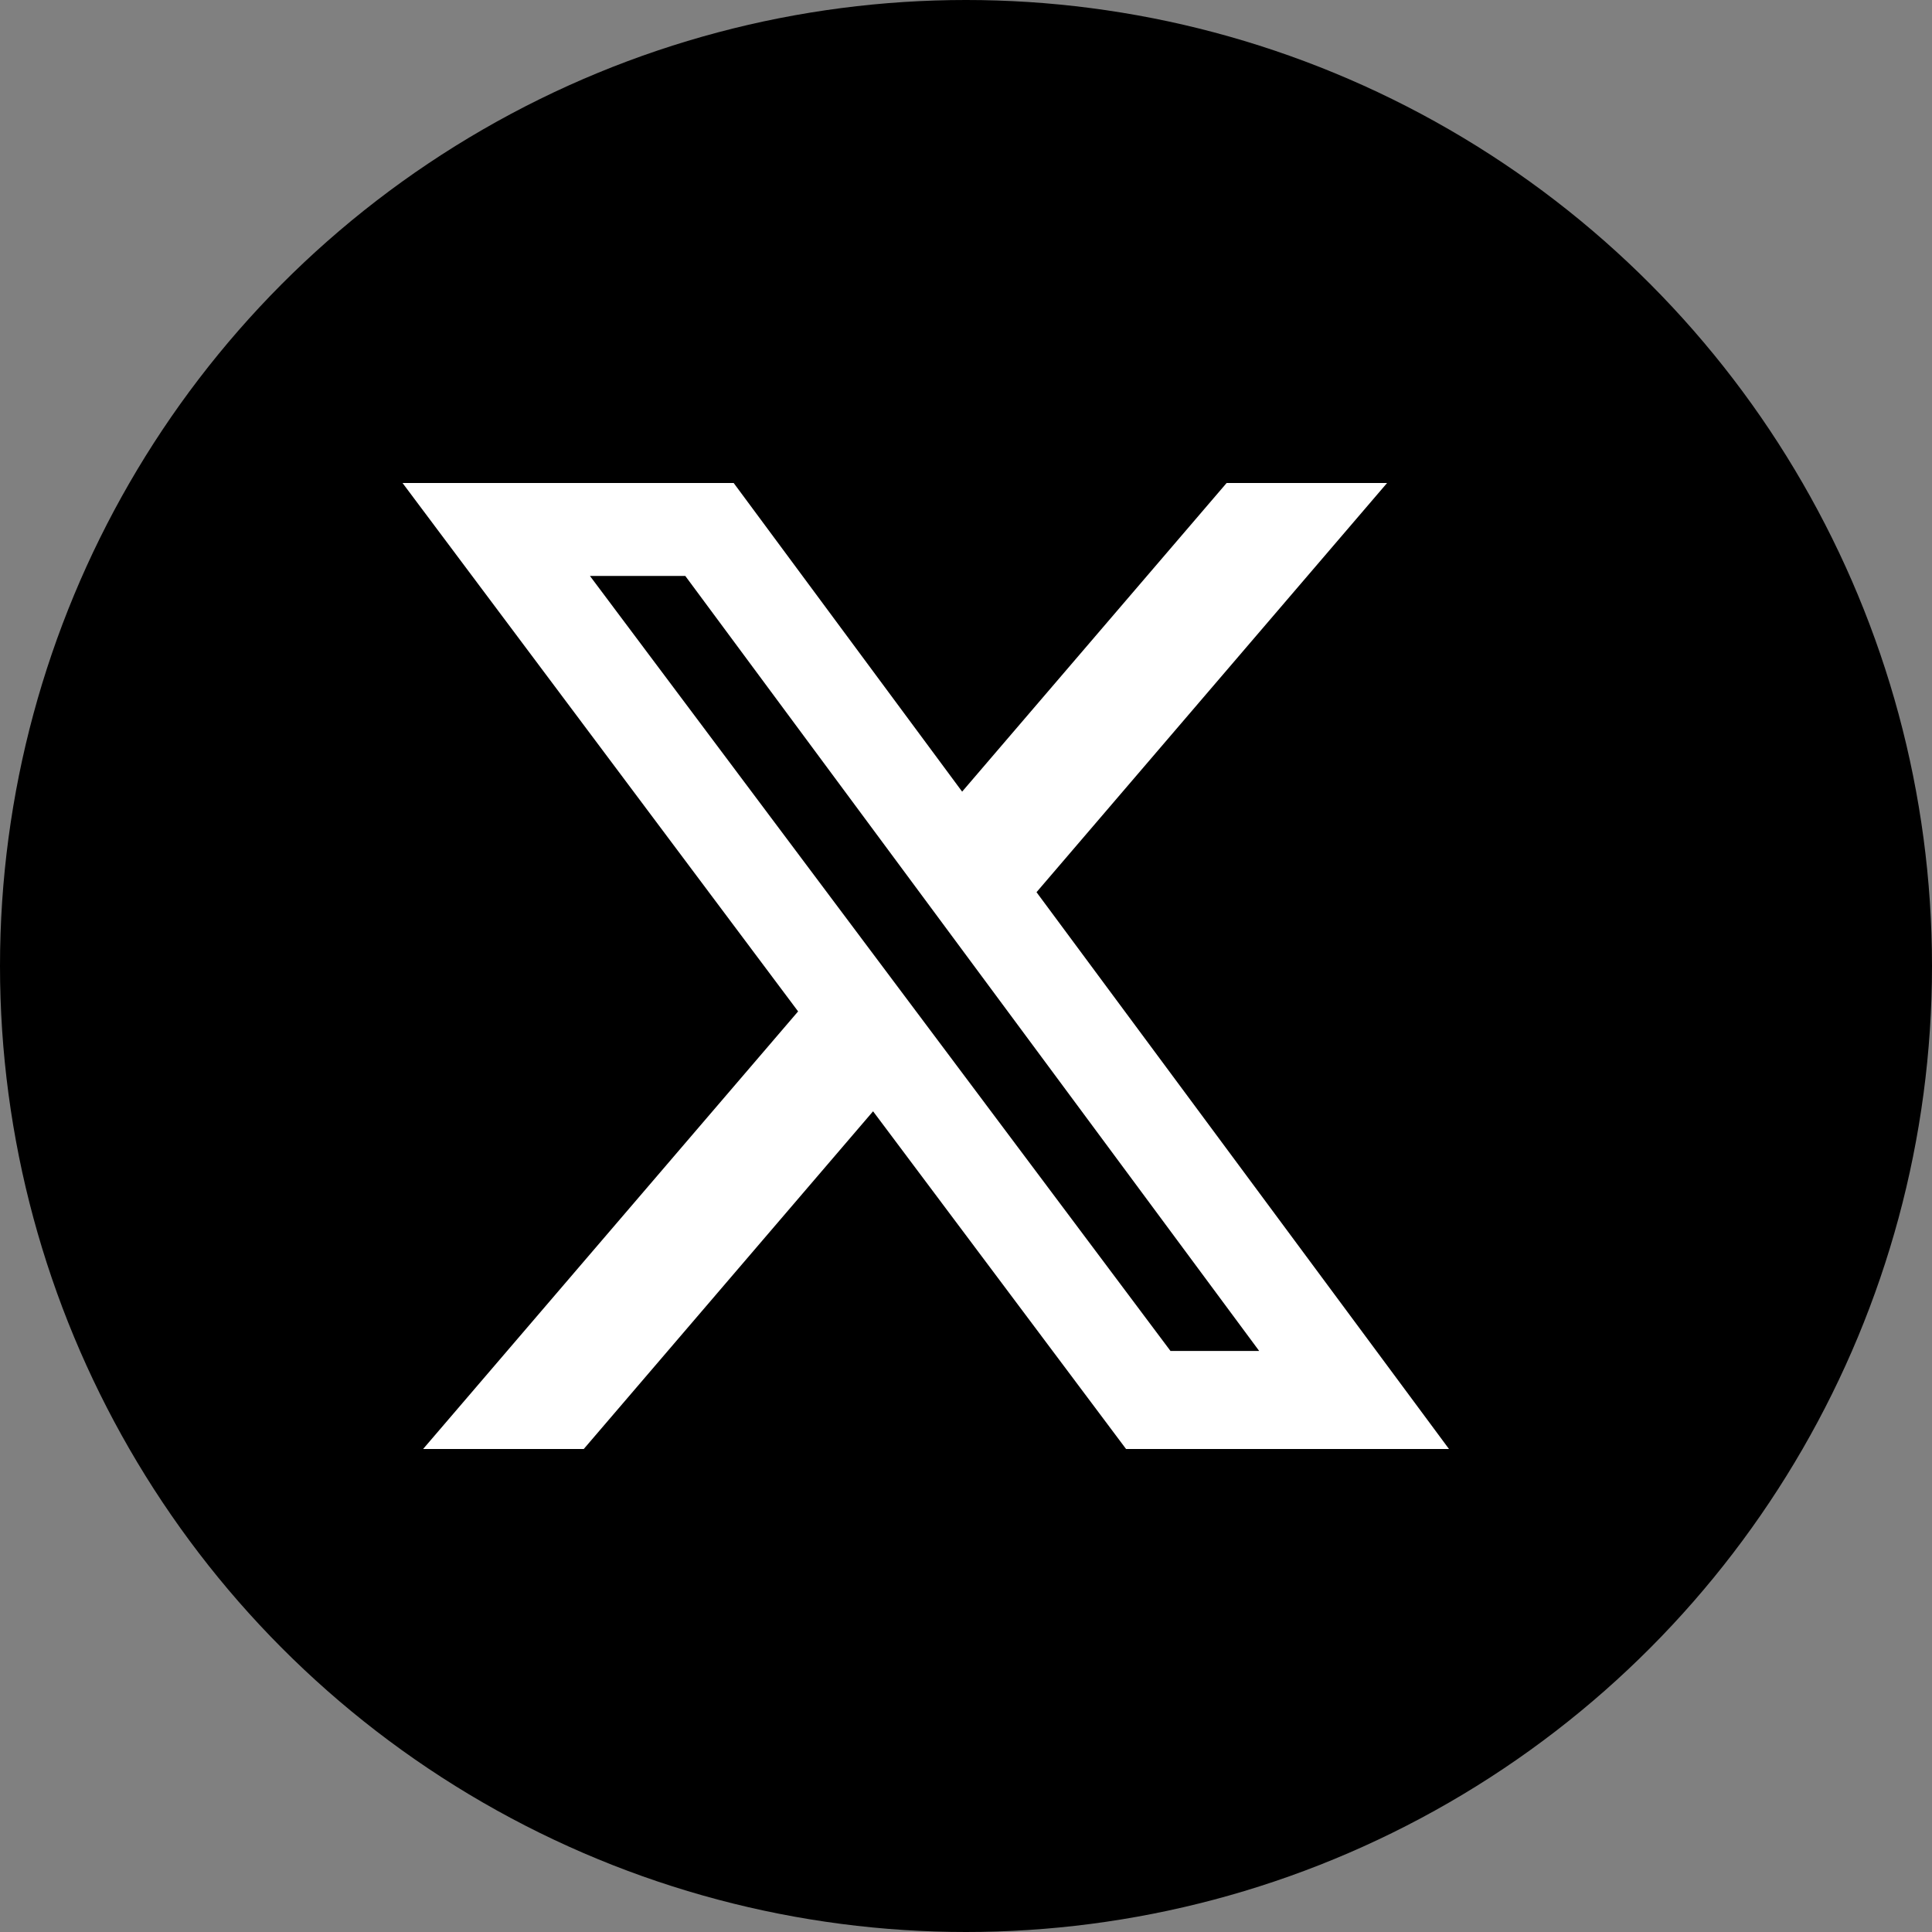
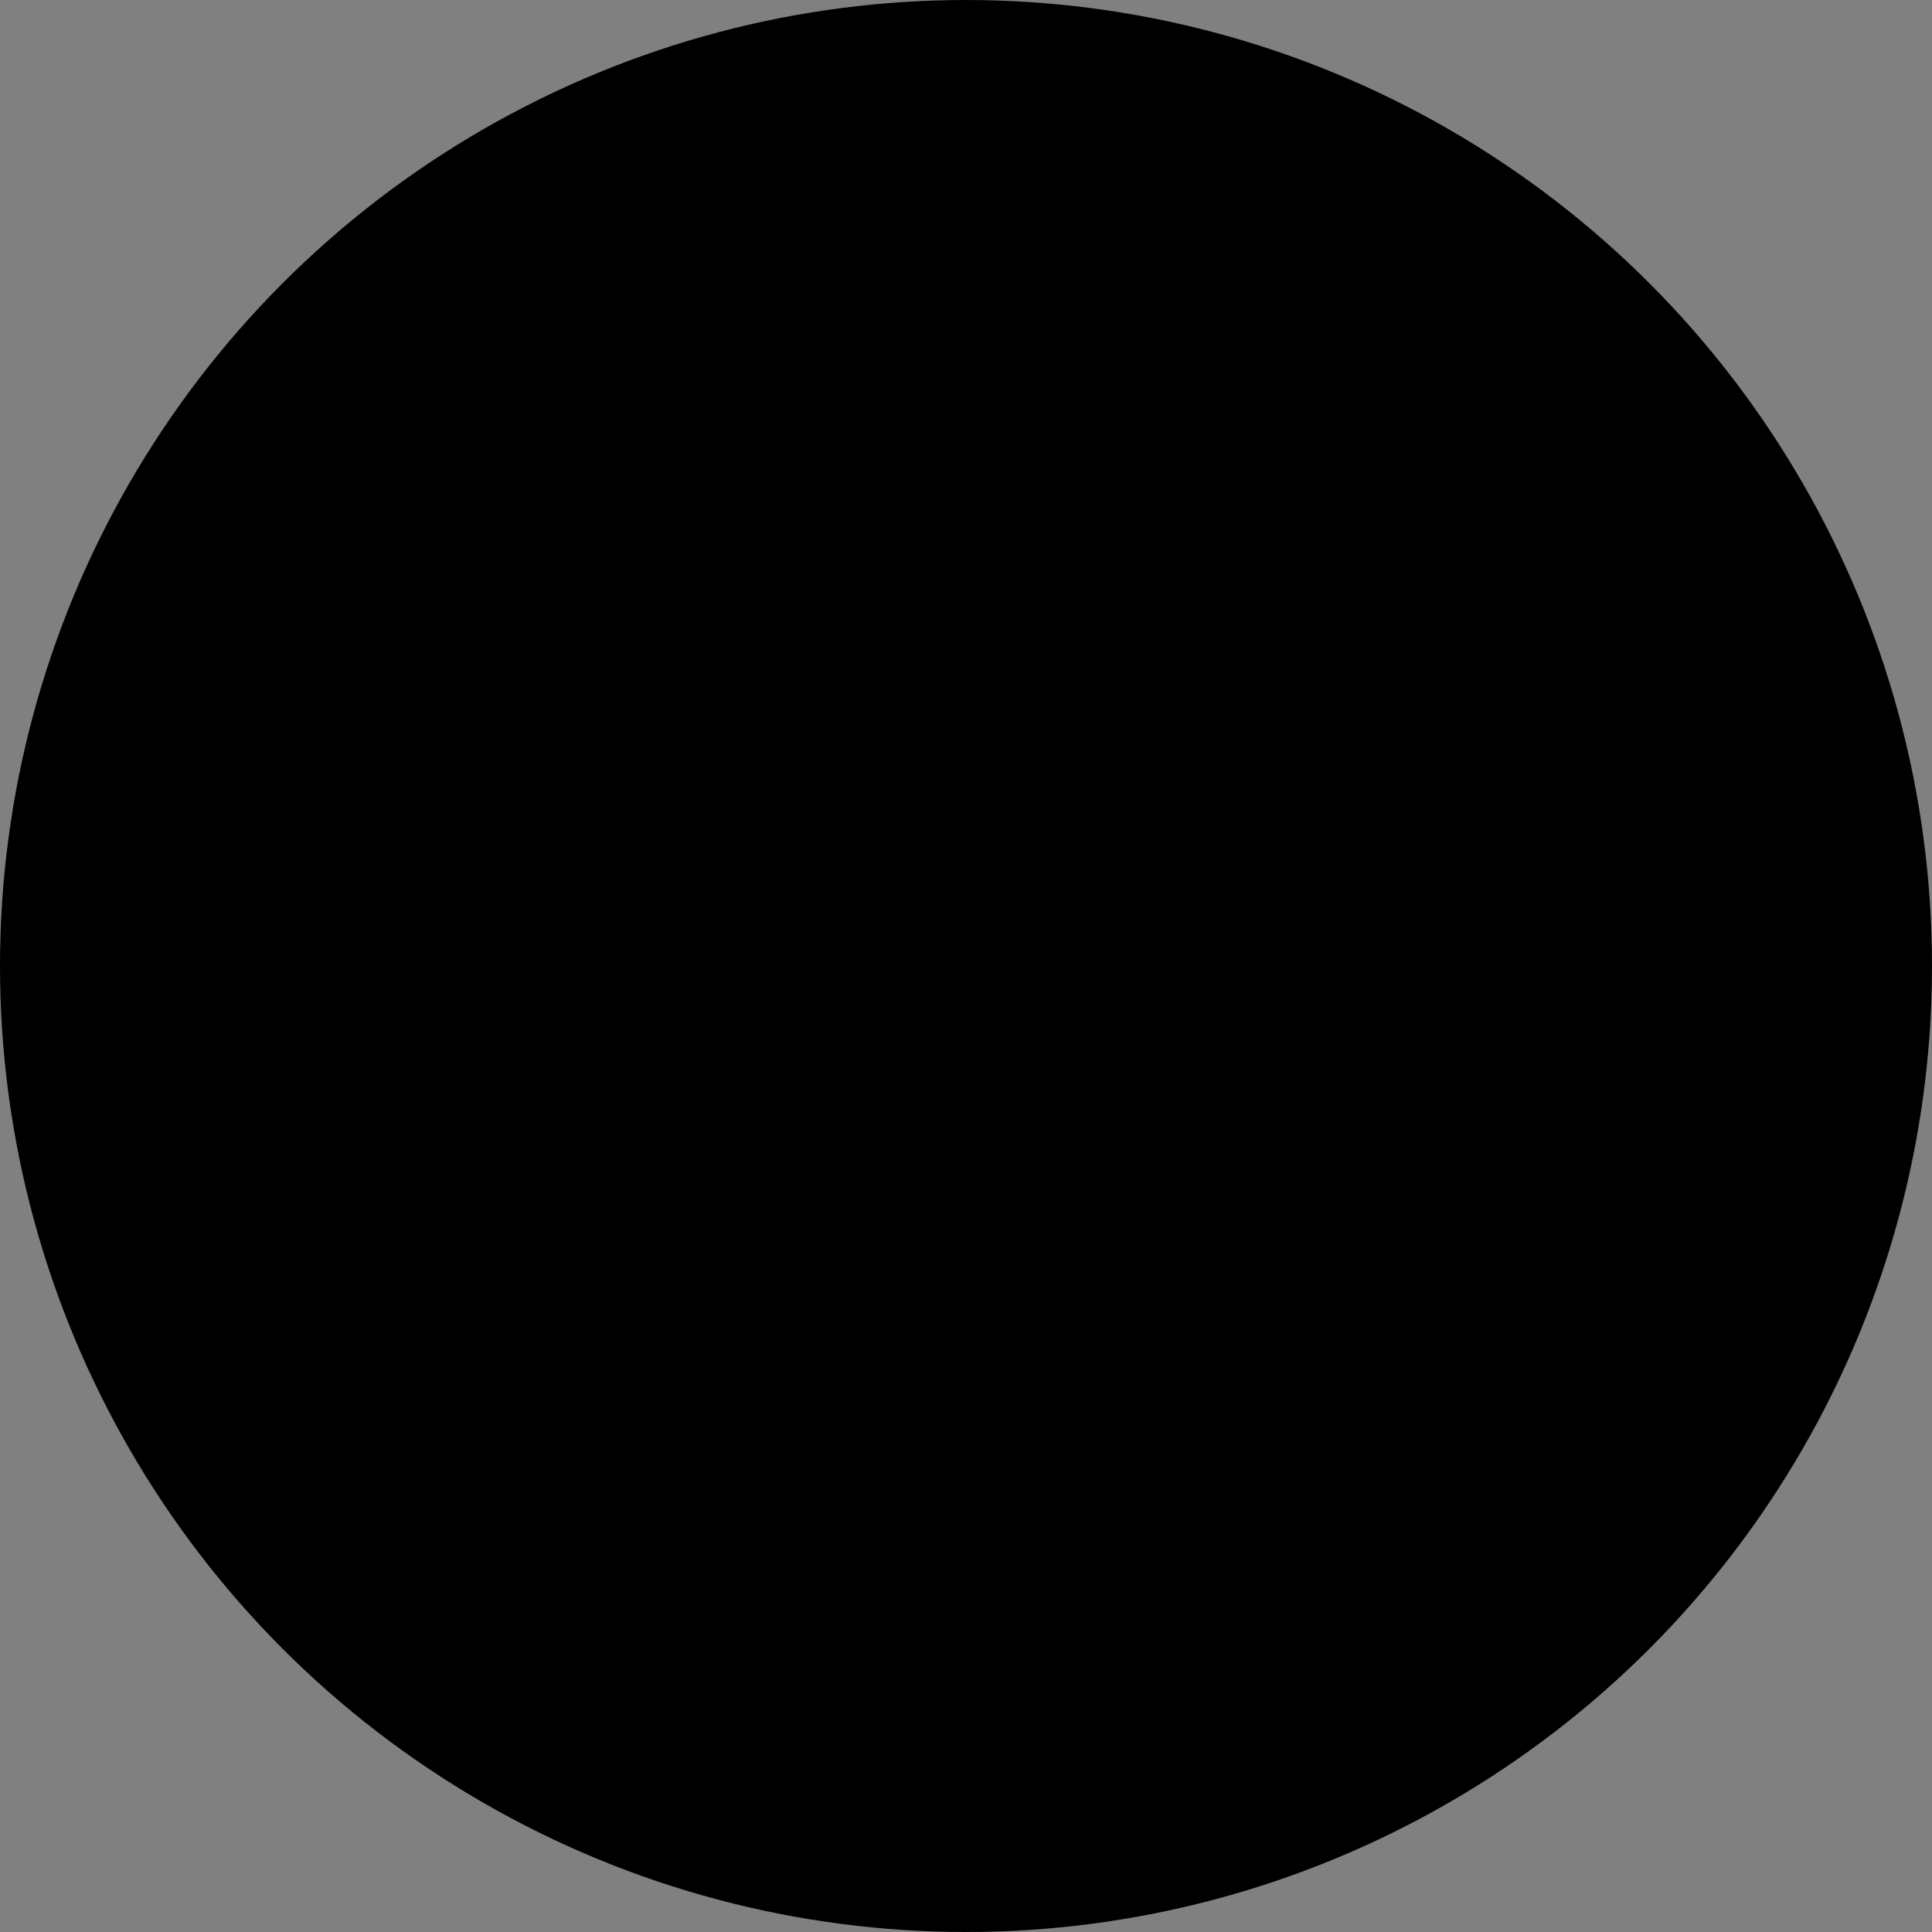
<svg xmlns="http://www.w3.org/2000/svg" width="20" height="20" viewBox="0 0 20 20" fill="none">
  <rect x="0" y="0" width="20" height="20" fill="#808080" stroke="none" />
  <circle cx="10" cy="10" r="10" fill="currentColor" />
-   <path d="M12.698 5h1.661L10.73 9.236 15 15h-3.343l-2.619-3.496L6.043 15H4.38L8.262 10.47 4.167 5h3.428L9.96 8.195 12.698 5Zm-.583 8.985h.92L7.094 5.962H6.107l6.009 8.022Z" fill="white" />
</svg>